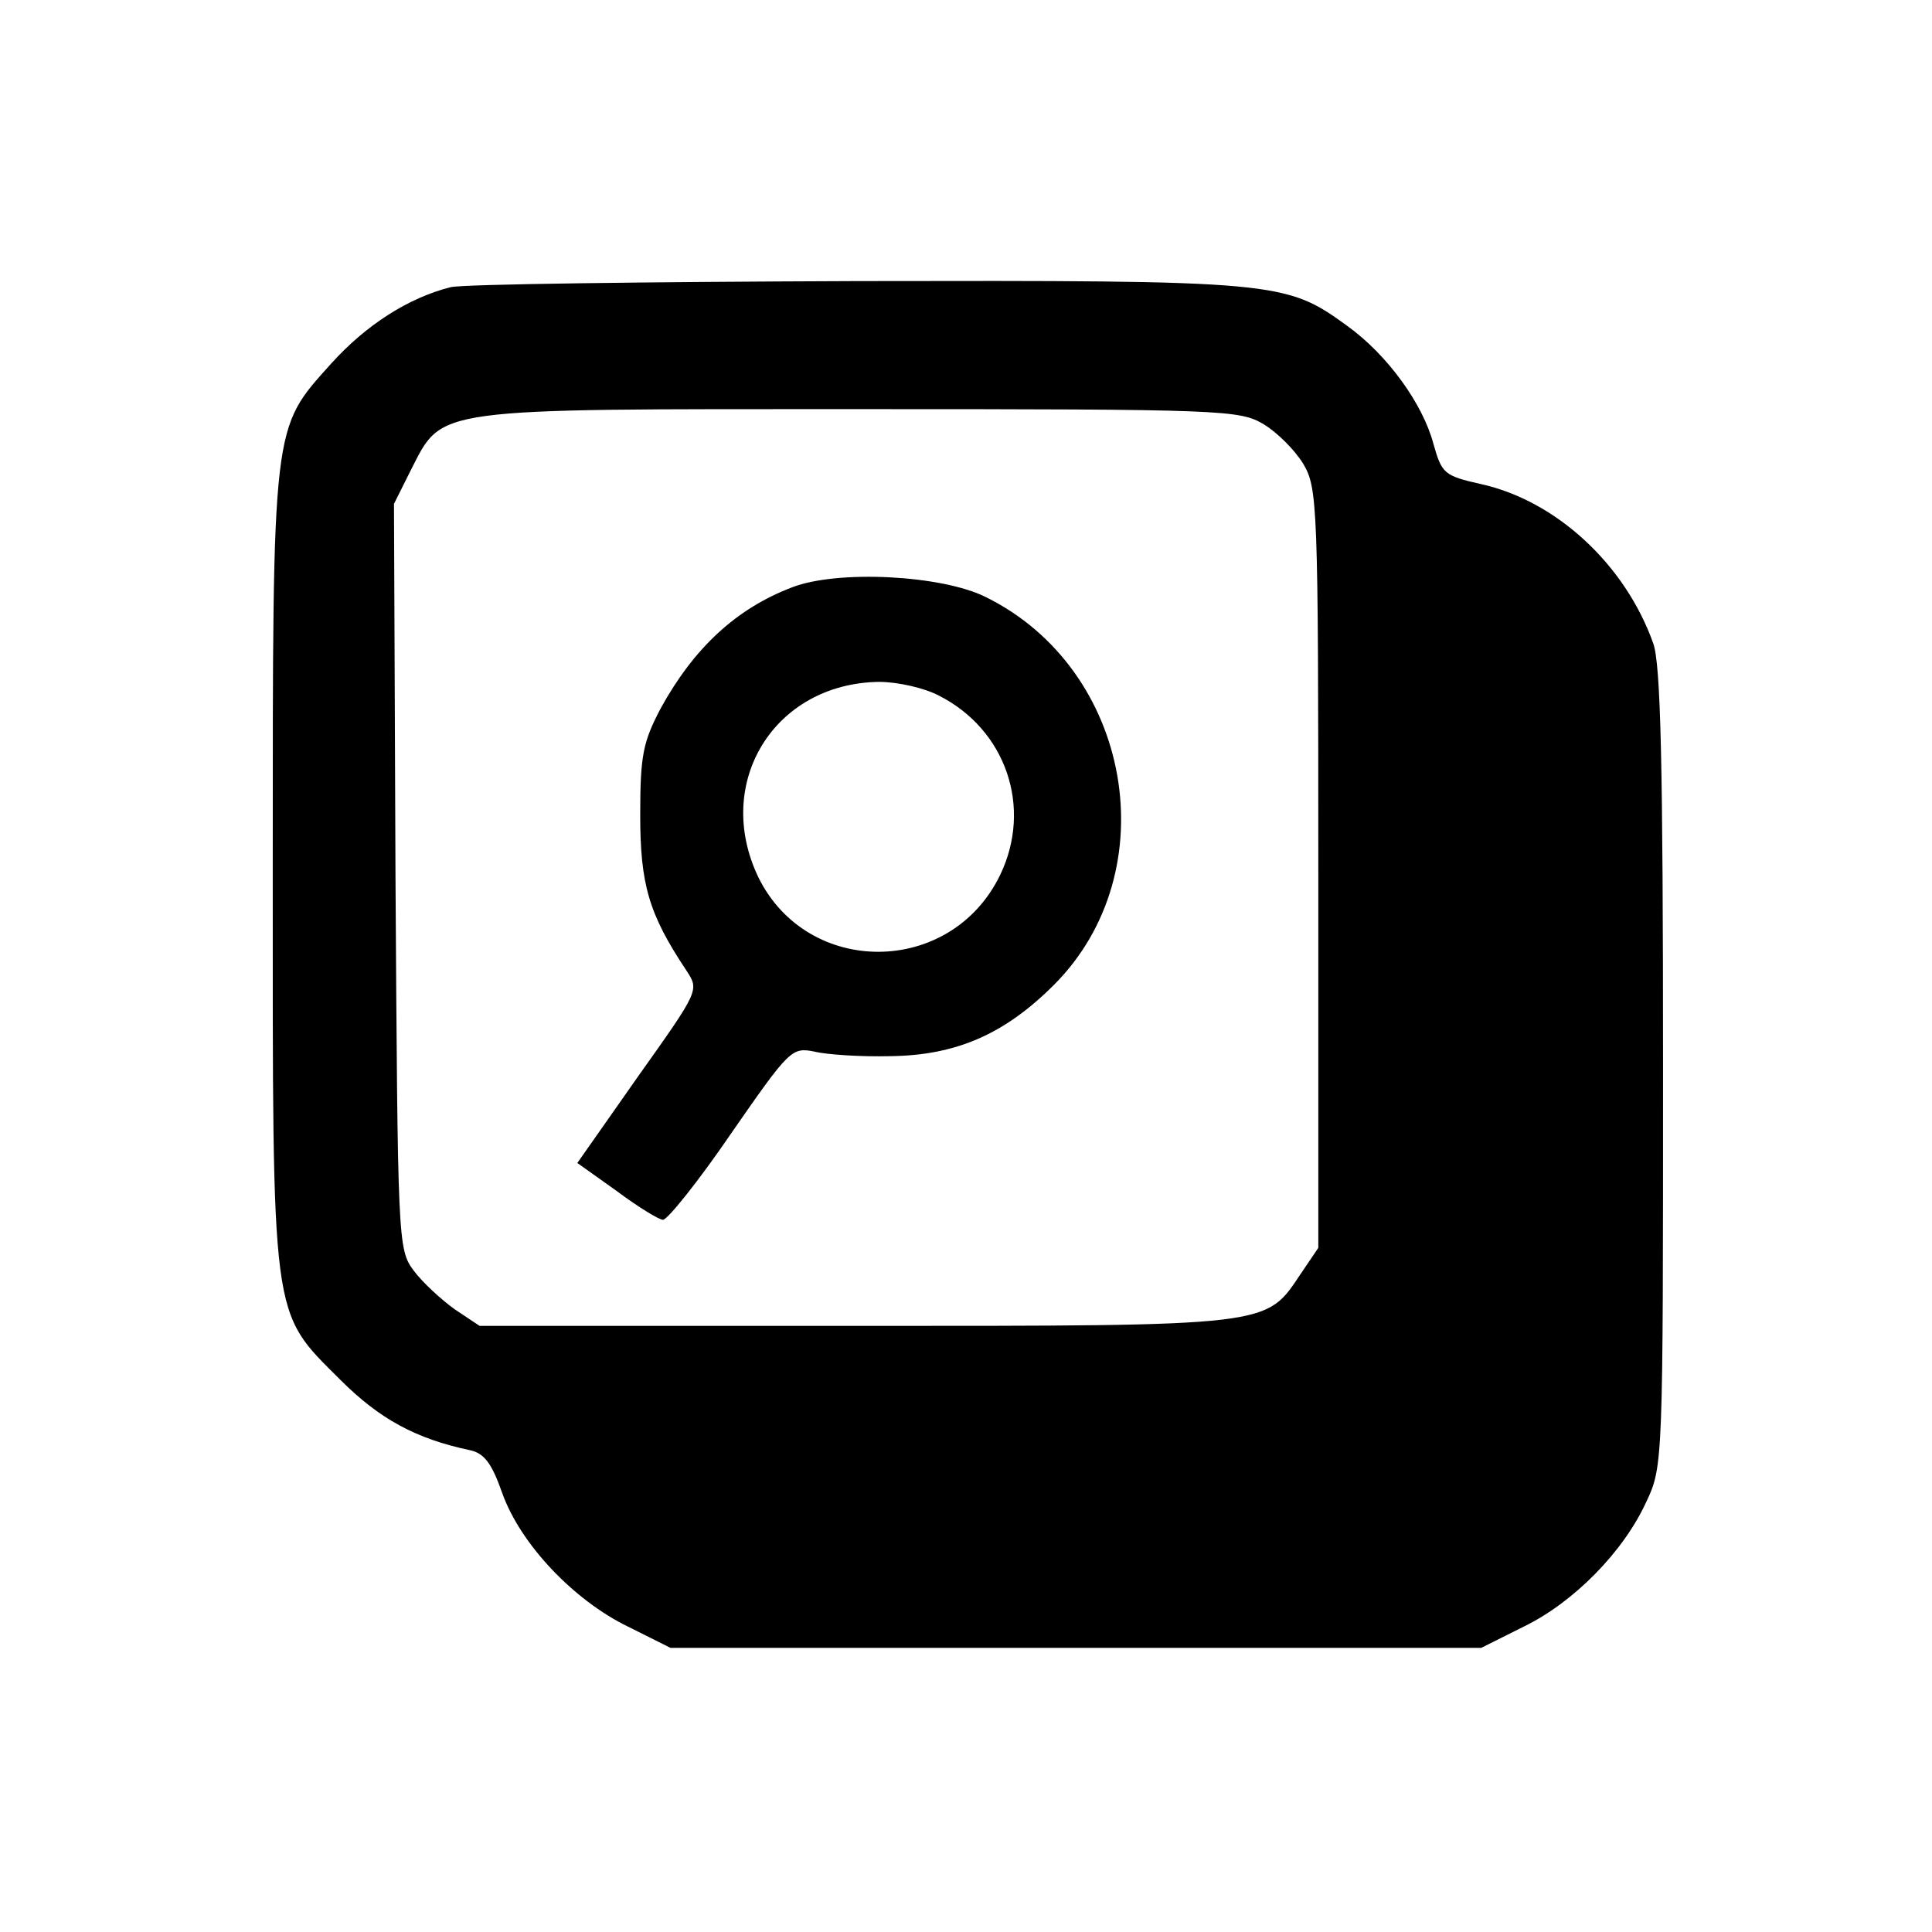
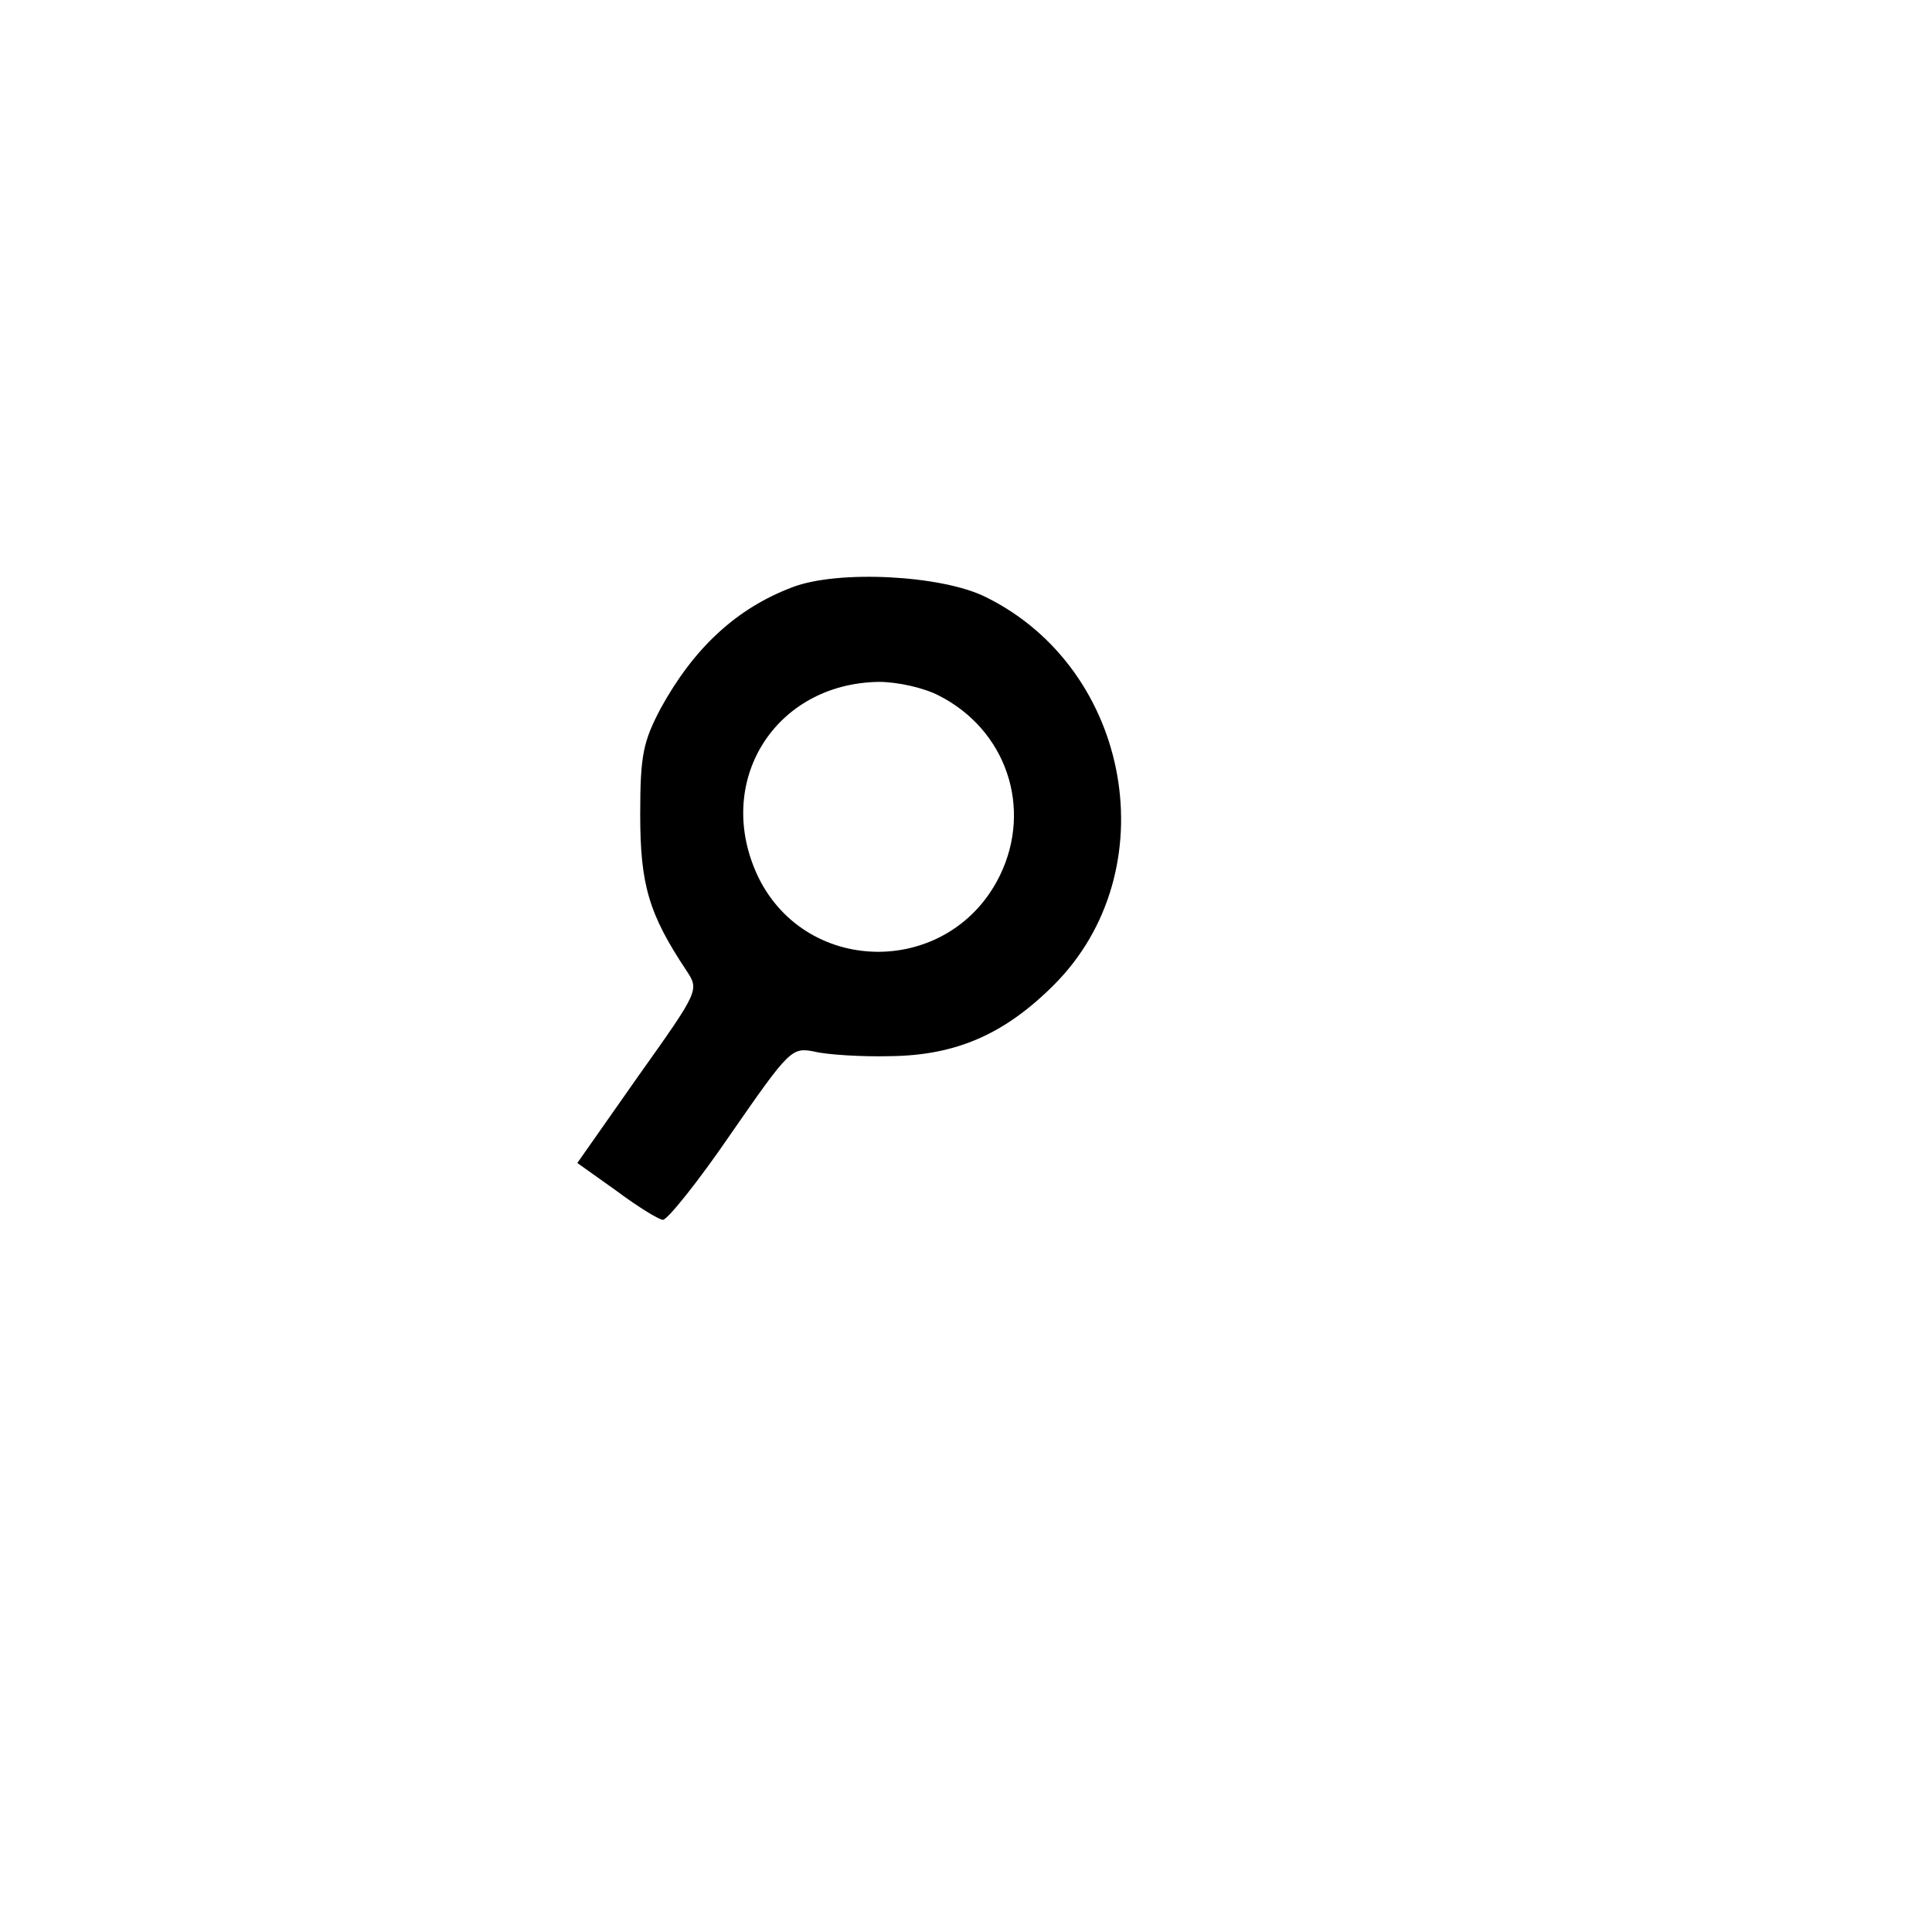
<svg xmlns="http://www.w3.org/2000/svg" version="1.0" width="255pt" height="255pt" viewBox="0 0 255 255" preserveAspectRatio="xMidYMid meet">
  <g transform="translate(0,255) scale(0.1,-0.1)" fill="#000000" stroke="none">
-     <path d="M595 2171 c-56 -14 -112 -50 -158 -101 -78 -87 -77 -74 -77 -665 0 -605 -3 -584 89 -676 52 -52 100 -78 171 -93 19 -4 29 -17 43 -57 24 -67 94 -141 166 -176 l56 -28 535 0 535 0 56 28 c66 32 132 99 162 165 22 46 22 55 22 572 0 400 -3 534 -13 561 -37 104 -128 188 -227 210 -49 11 -52 14 -63 53 -14 53 -61 118 -114 156 -81 59 -92 60 -647 59 -278 -1 -519 -4 -536 -8z m1073 -181 c18 -11 41 -34 52 -52 19 -32 20 -52 20 -534 l0 -501 -23 -34 c-47 -70 -35 -69 -588 -69 l-496 0 -33 22 c-18 13 -43 36 -54 51 -21 28 -21 39 -24 520 l-2 492 22 44 c43 84 24 81 593 81 481 0 501 -1 533 -20z" />
    <path d="M1046 1775 c-74 -28 -130 -80 -174 -160 -23 -44 -27 -61 -27 -140 0 -92 11 -131 61 -206 17 -26 17 -26 -64 -140 l-80 -114 52 -37 c28 -21 56 -38 61 -38 6 0 47 51 90 114 77 111 80 114 110 108 16 -4 62 -7 100 -6 87 1 151 29 216 94 150 150 103 417 -90 512 -58 29 -195 36 -255 13z m193 -143 c89 -45 124 -148 81 -237 -65 -134 -254 -135 -319 -3 -60 125 21 256 159 258 25 0 60 -8 79 -18z" />
  </g>
</svg>